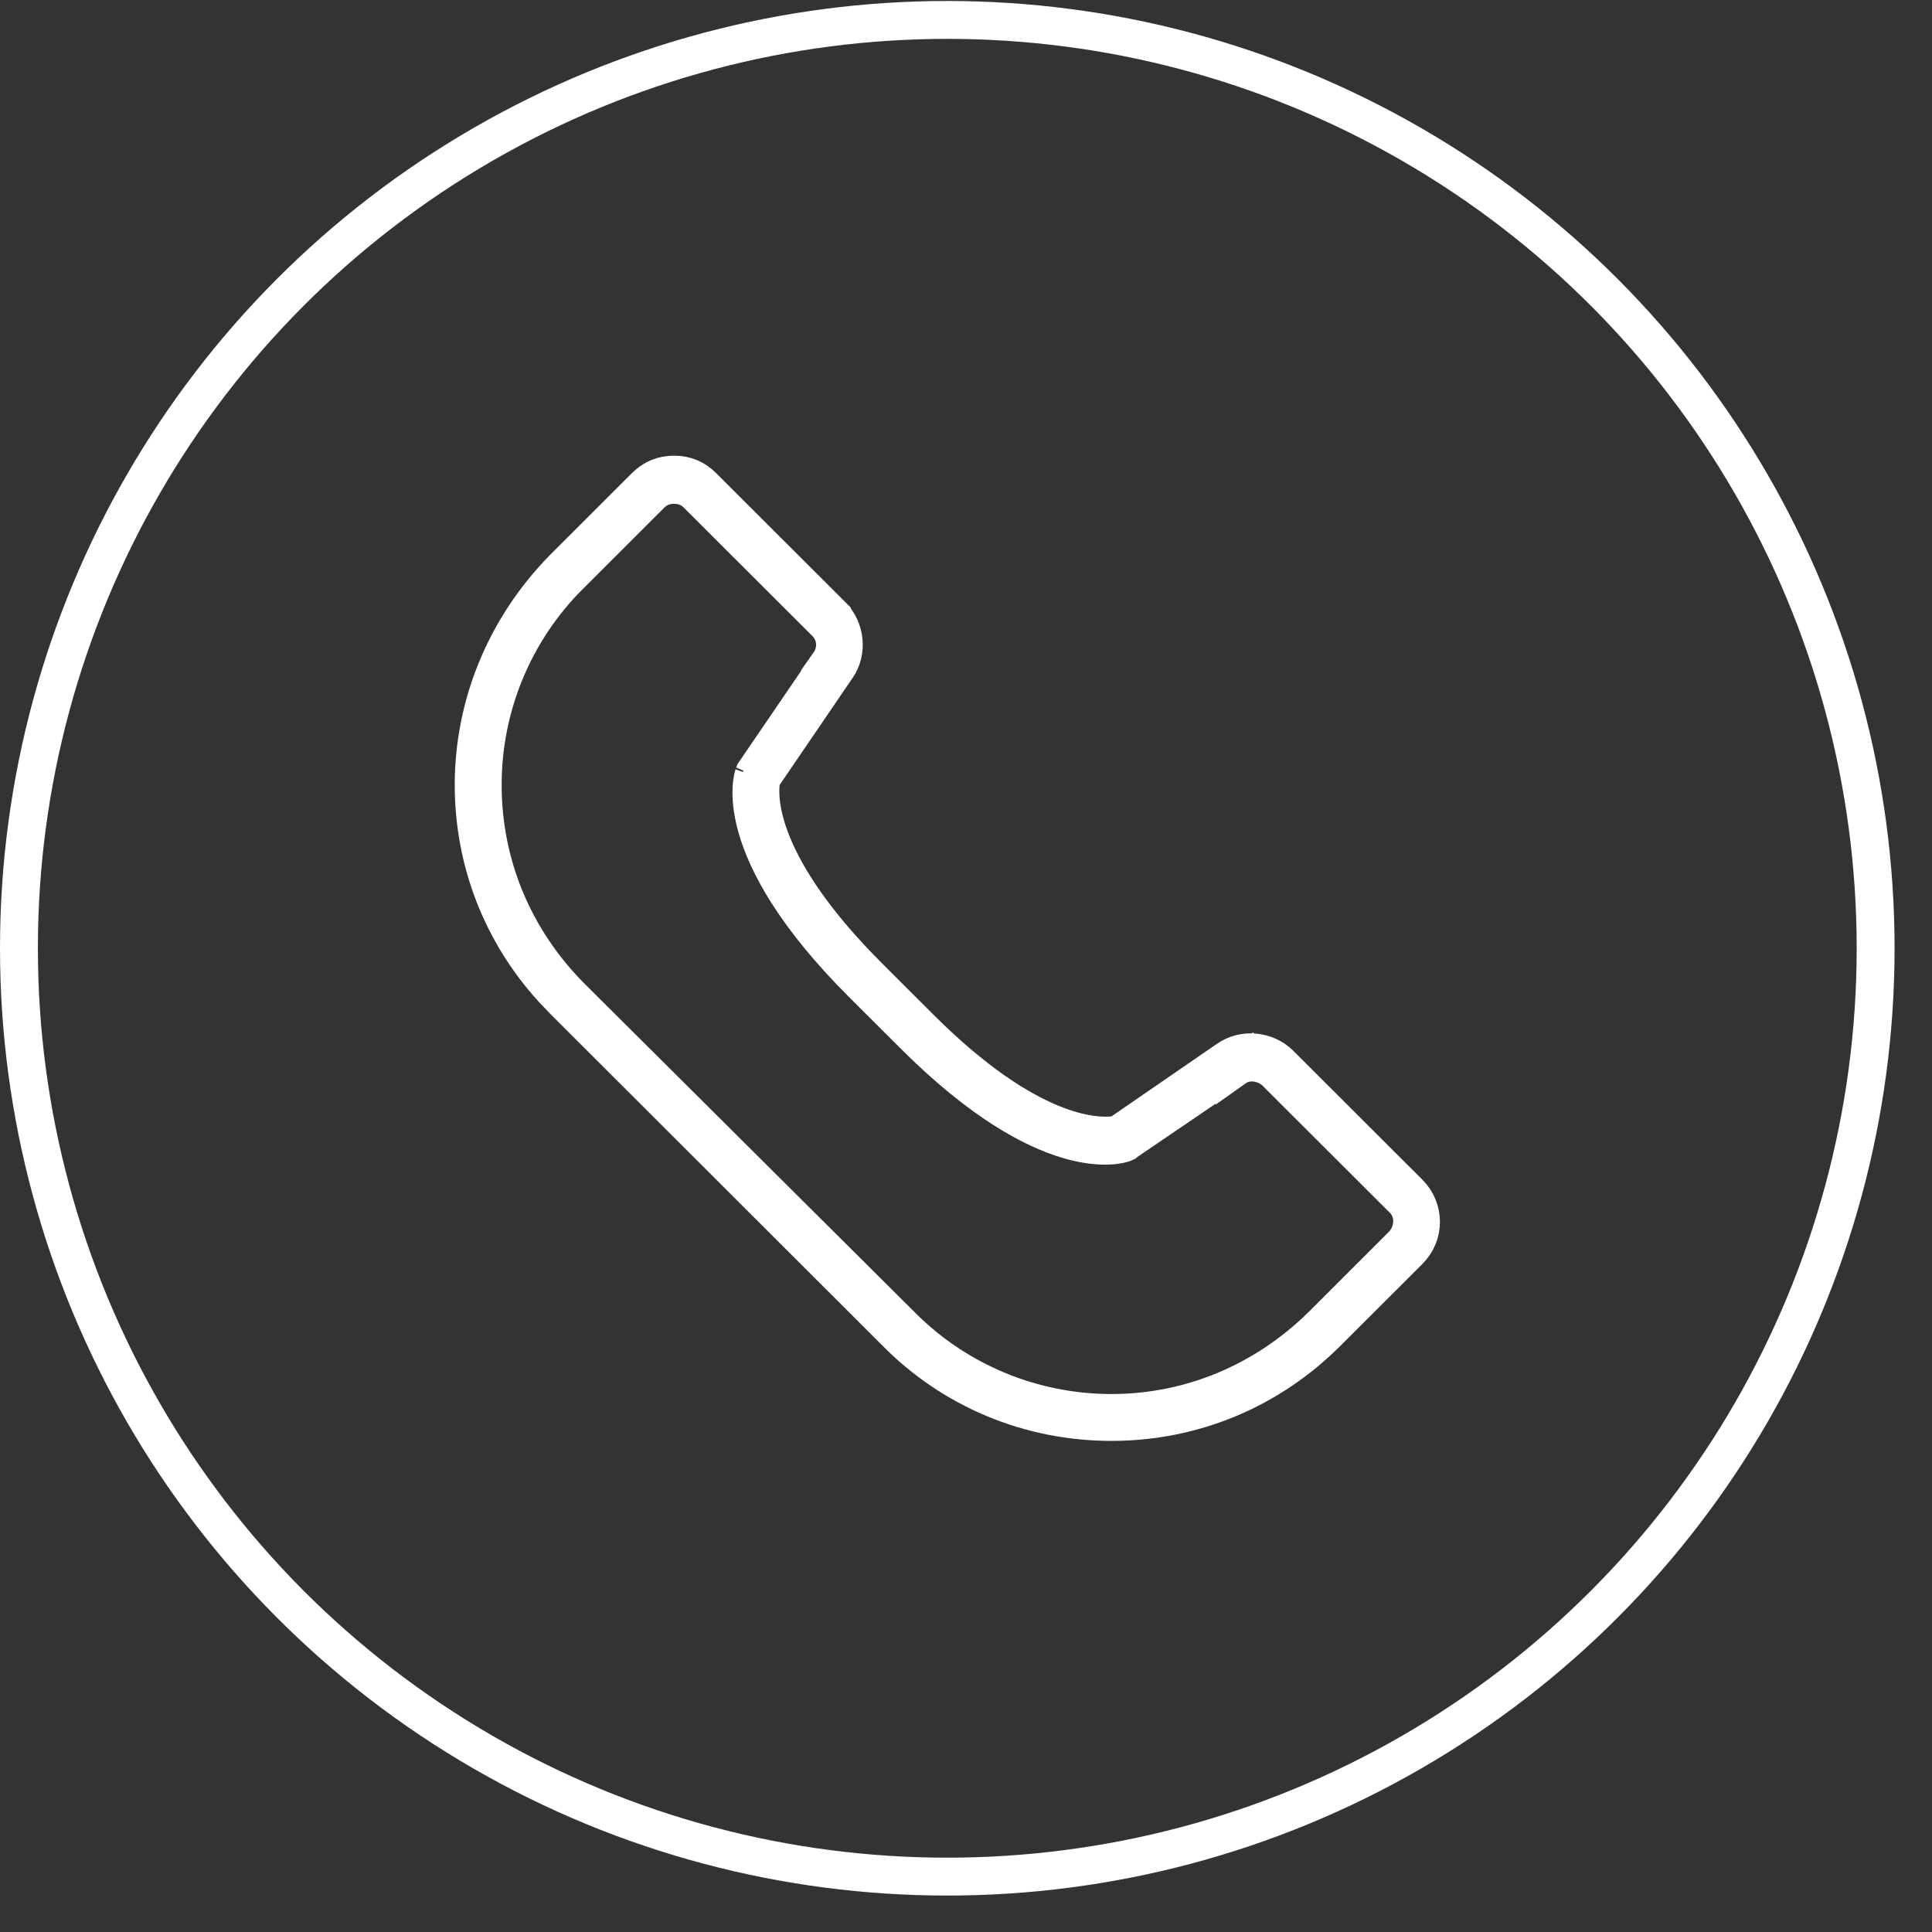
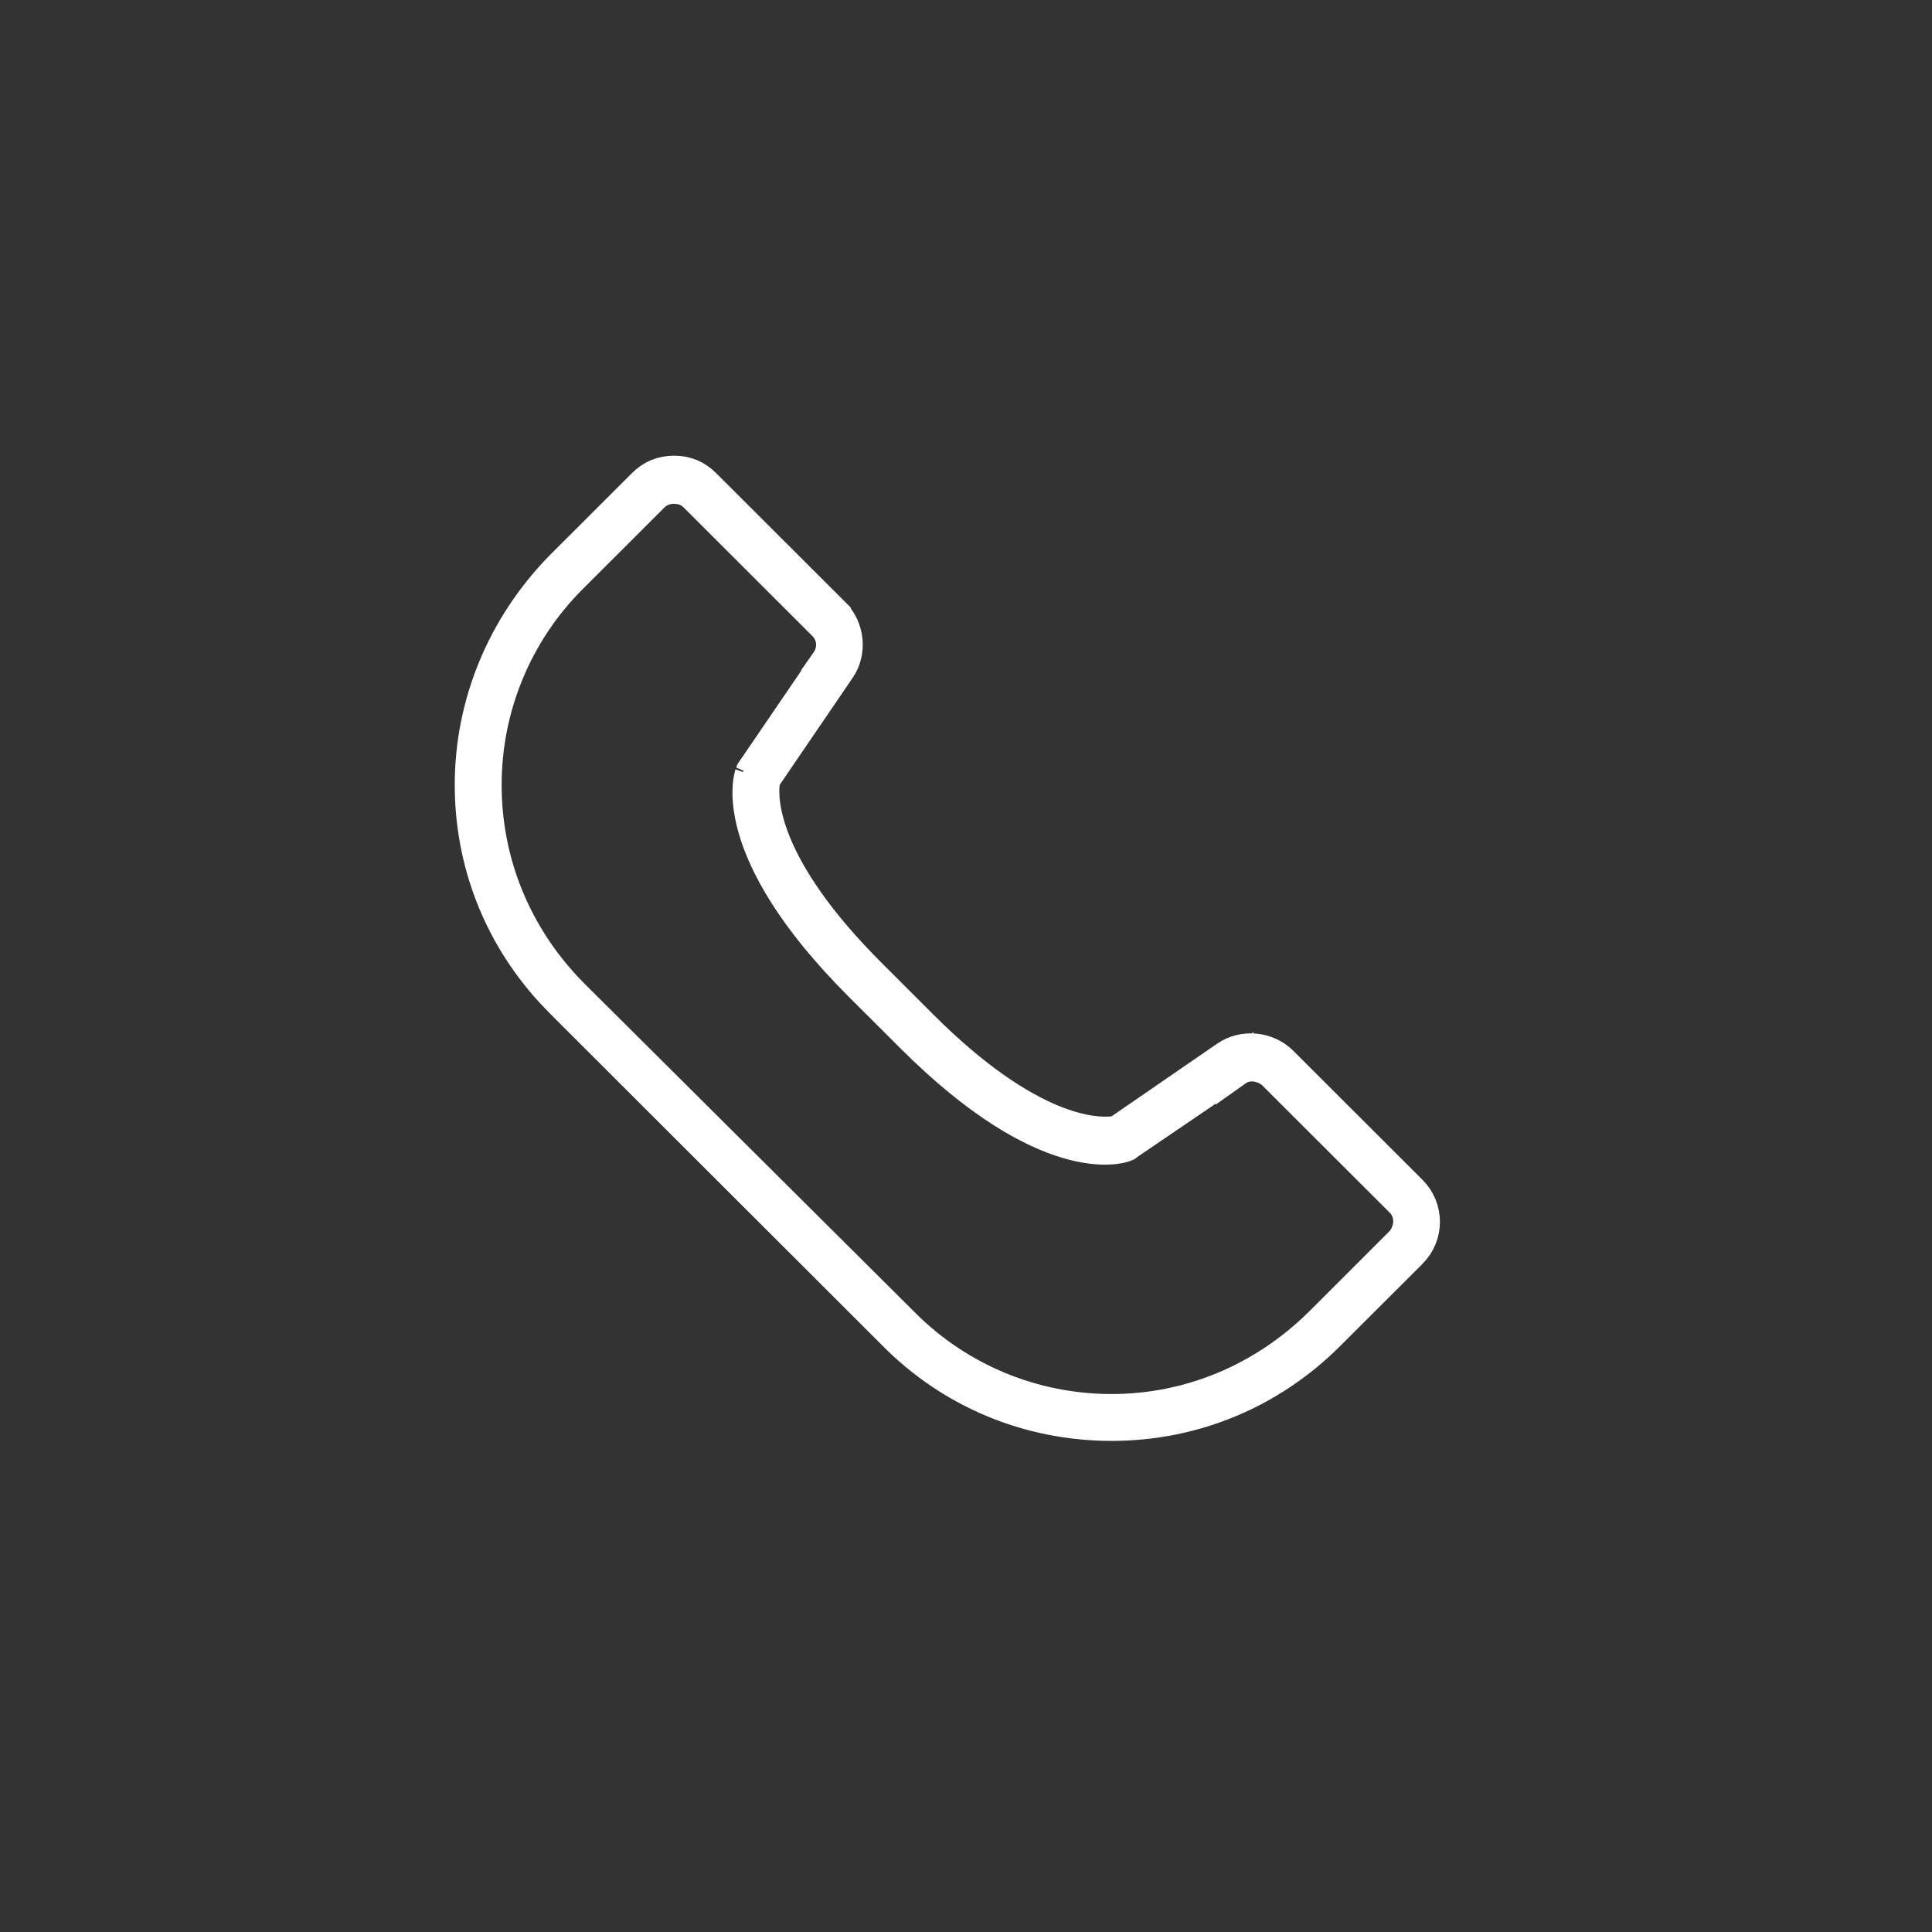
<svg xmlns="http://www.w3.org/2000/svg" width="51" height="51" viewBox="0 0 51 51" fill="none">
  <rect x="0" y="0" width="51" height="51" fill="#333333" stroke="none" />
-   <circle cx="25.006" cy="25.032" r="24.506" stroke="white" />
  <path d="M17.793 12.529C18.093 12.529 18.338 12.63 18.555 12.847L21.961 16.248V16.249C22.321 16.608 22.38 17.205 22.091 17.618L22.087 17.623L20.168 20.438L20.098 20.54L20.084 20.663C20.031 21.13 20.026 22.881 22.921 25.773L24.282 27.133C27.145 29.992 28.896 30.017 29.392 29.967L29.52 29.954L29.625 29.881L32.411 27.964L32.414 27.962C32.828 27.673 33.427 27.732 33.787 28.092L37.192 31.493L37.193 31.494C37.617 31.917 37.617 32.59 37.193 33.013L35.025 35.177C33.509 36.693 31.499 37.536 29.342 37.536C27.183 37.536 25.145 36.693 23.631 35.15L23.628 35.147L14.865 26.395L14.589 26.105C13.245 24.629 12.504 22.738 12.504 20.719C12.504 18.597 13.347 16.559 14.864 15.012L17.031 12.847C17.248 12.63 17.494 12.529 17.793 12.529ZM17.793 12.798C17.624 12.798 17.425 12.846 17.261 12.976L17.192 13.037L15.025 15.201C13.57 16.655 12.742 18.638 12.742 20.719C12.742 22.832 13.57 24.782 15.021 26.264L15.025 26.269L23.819 35.02C25.275 36.474 27.259 37.299 29.342 37.299C31.428 37.299 33.378 36.471 34.861 35.023L34.865 35.02L36.855 33.031L36.89 33.037L37.068 32.815C37.319 32.503 37.357 32.063 37.109 31.735L37.089 31.708L37.065 31.684L33.658 28.282L33.634 28.258L33.606 28.236L33.511 28.174C33.272 28.039 32.905 27.968 32.591 28.191V28.19L29.693 30.161L29.692 30.162C29.678 30.168 29.663 30.175 29.645 30.184C29.605 30.197 27.683 30.876 24.124 27.321L22.762 25.962C19.149 22.354 19.904 20.431 19.895 20.451L19.914 20.405L21.892 17.506L21.89 17.505C22.106 17.198 22.107 16.745 21.801 16.439L18.395 13.037L18.326 12.976C18.209 12.883 18.073 12.832 17.944 12.81L17.793 12.798Z" fill="white" stroke="white" />
</svg>